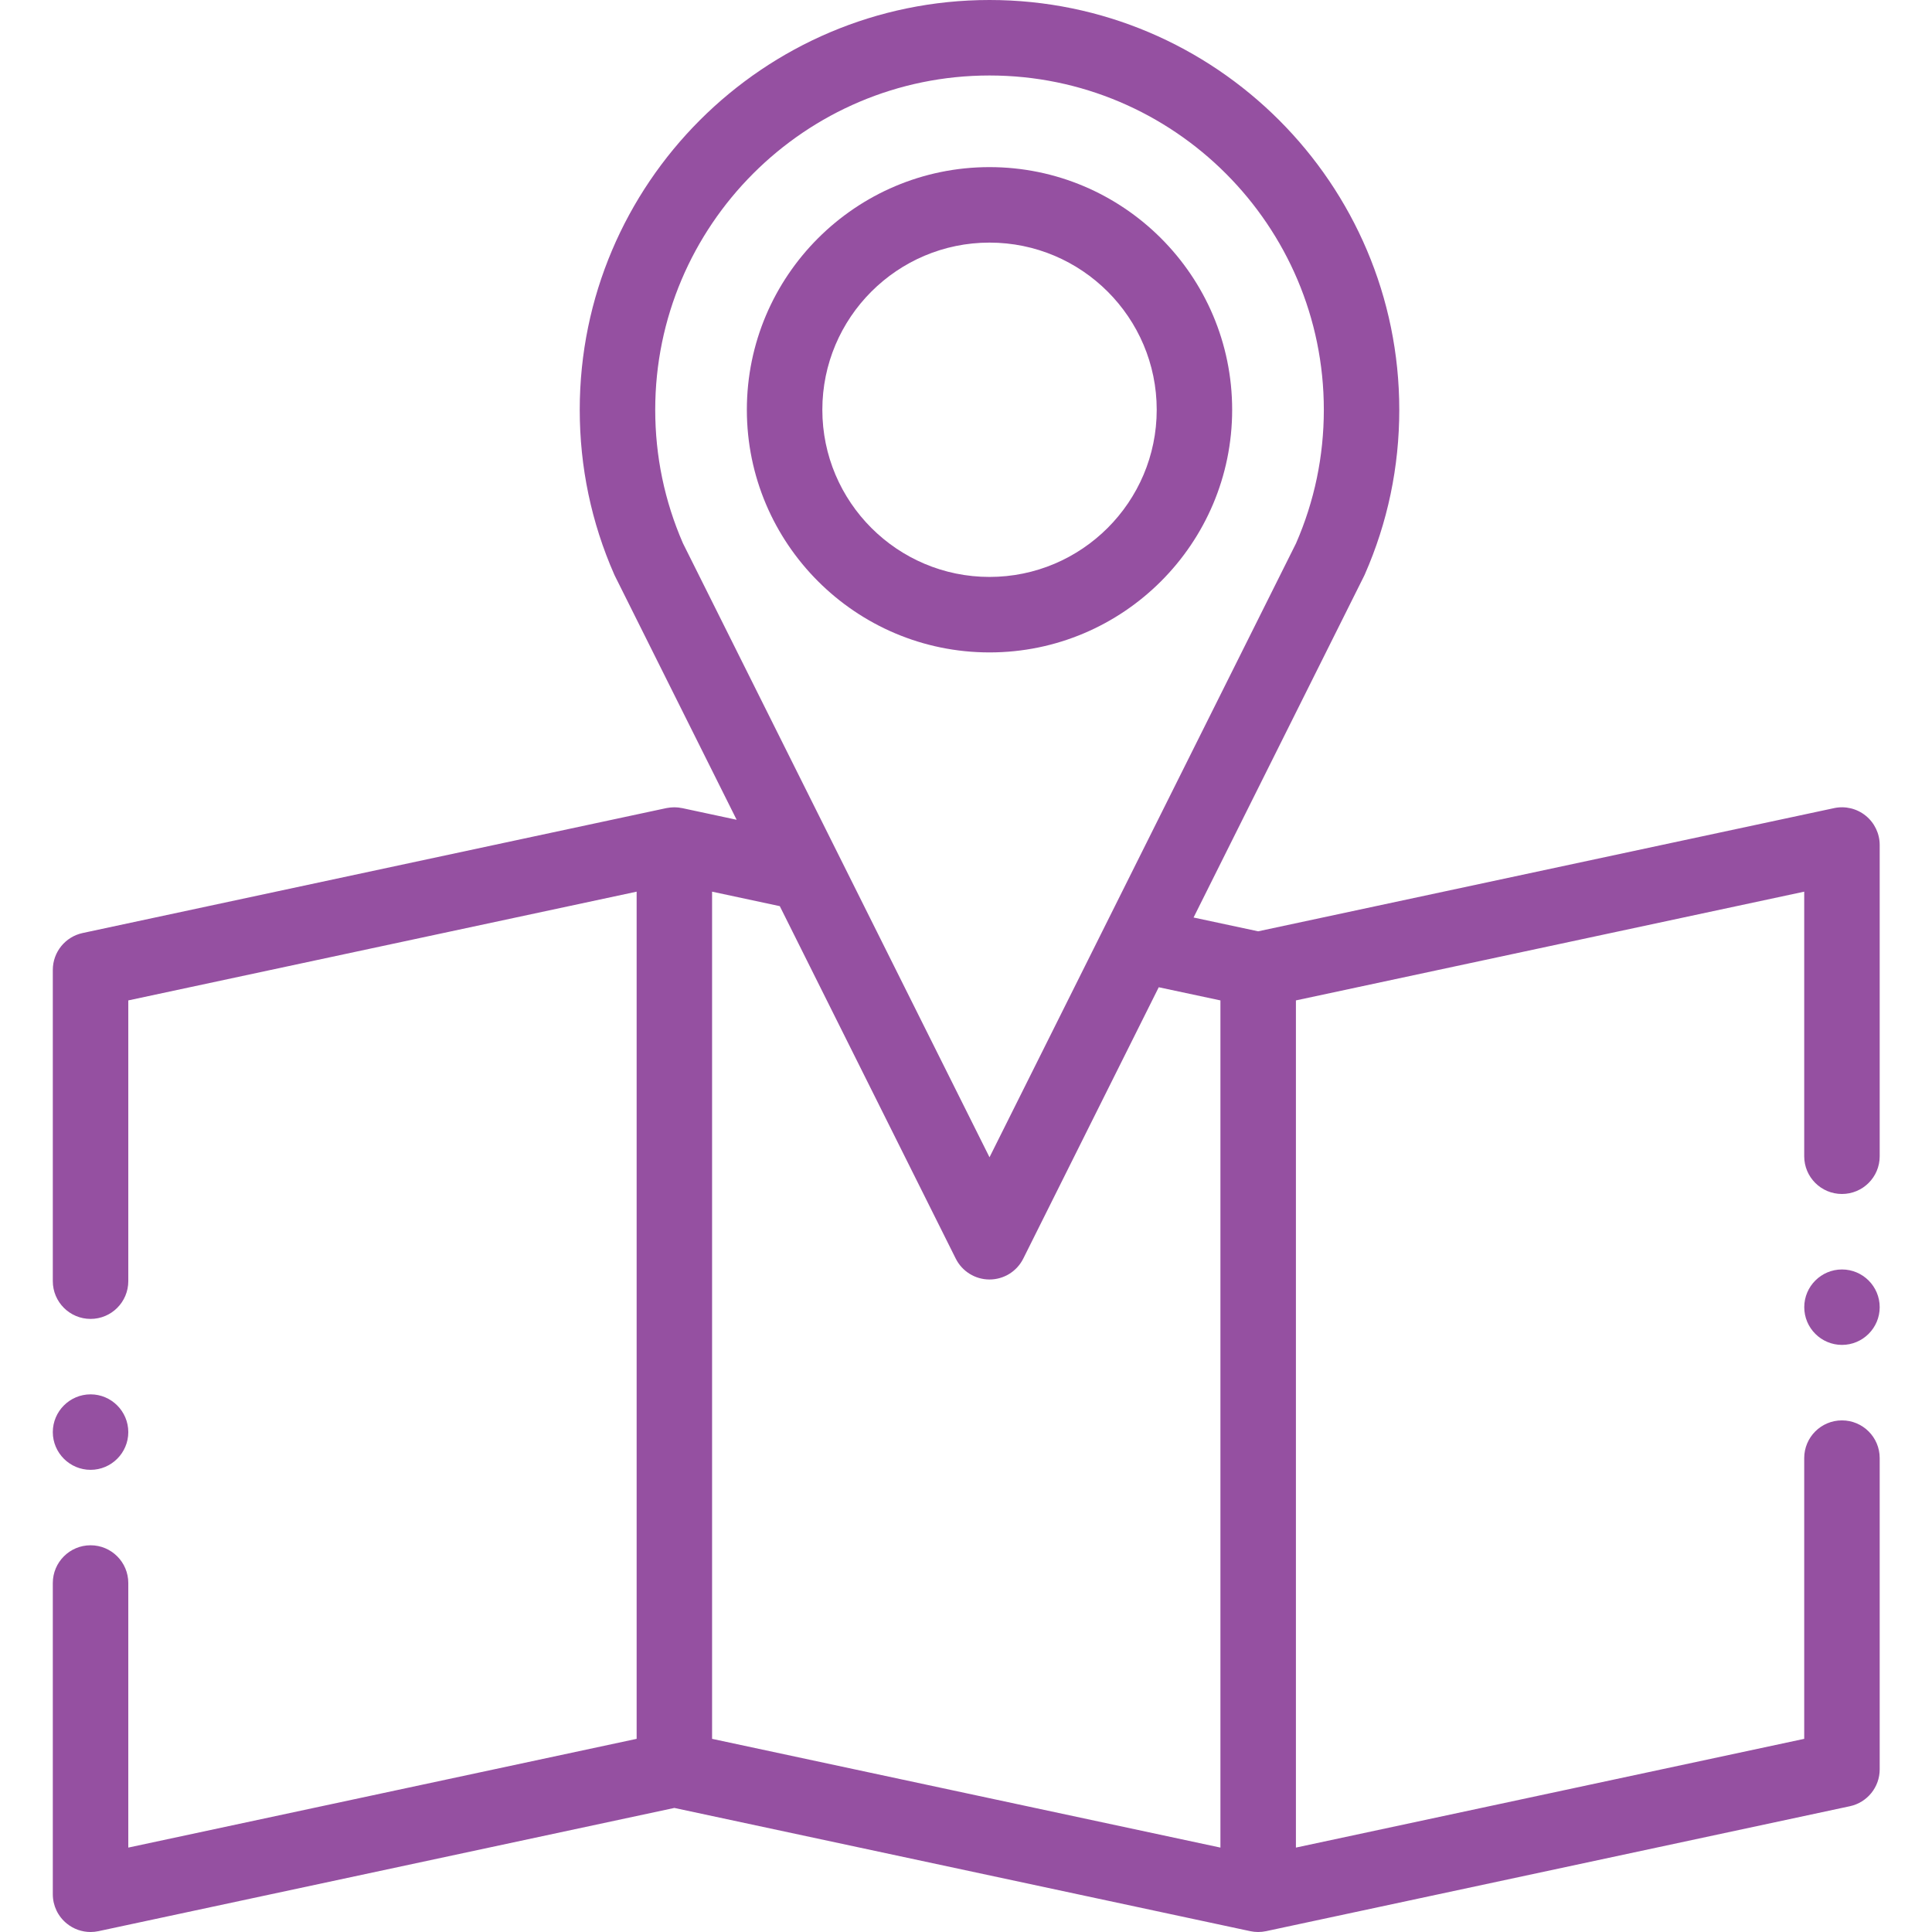
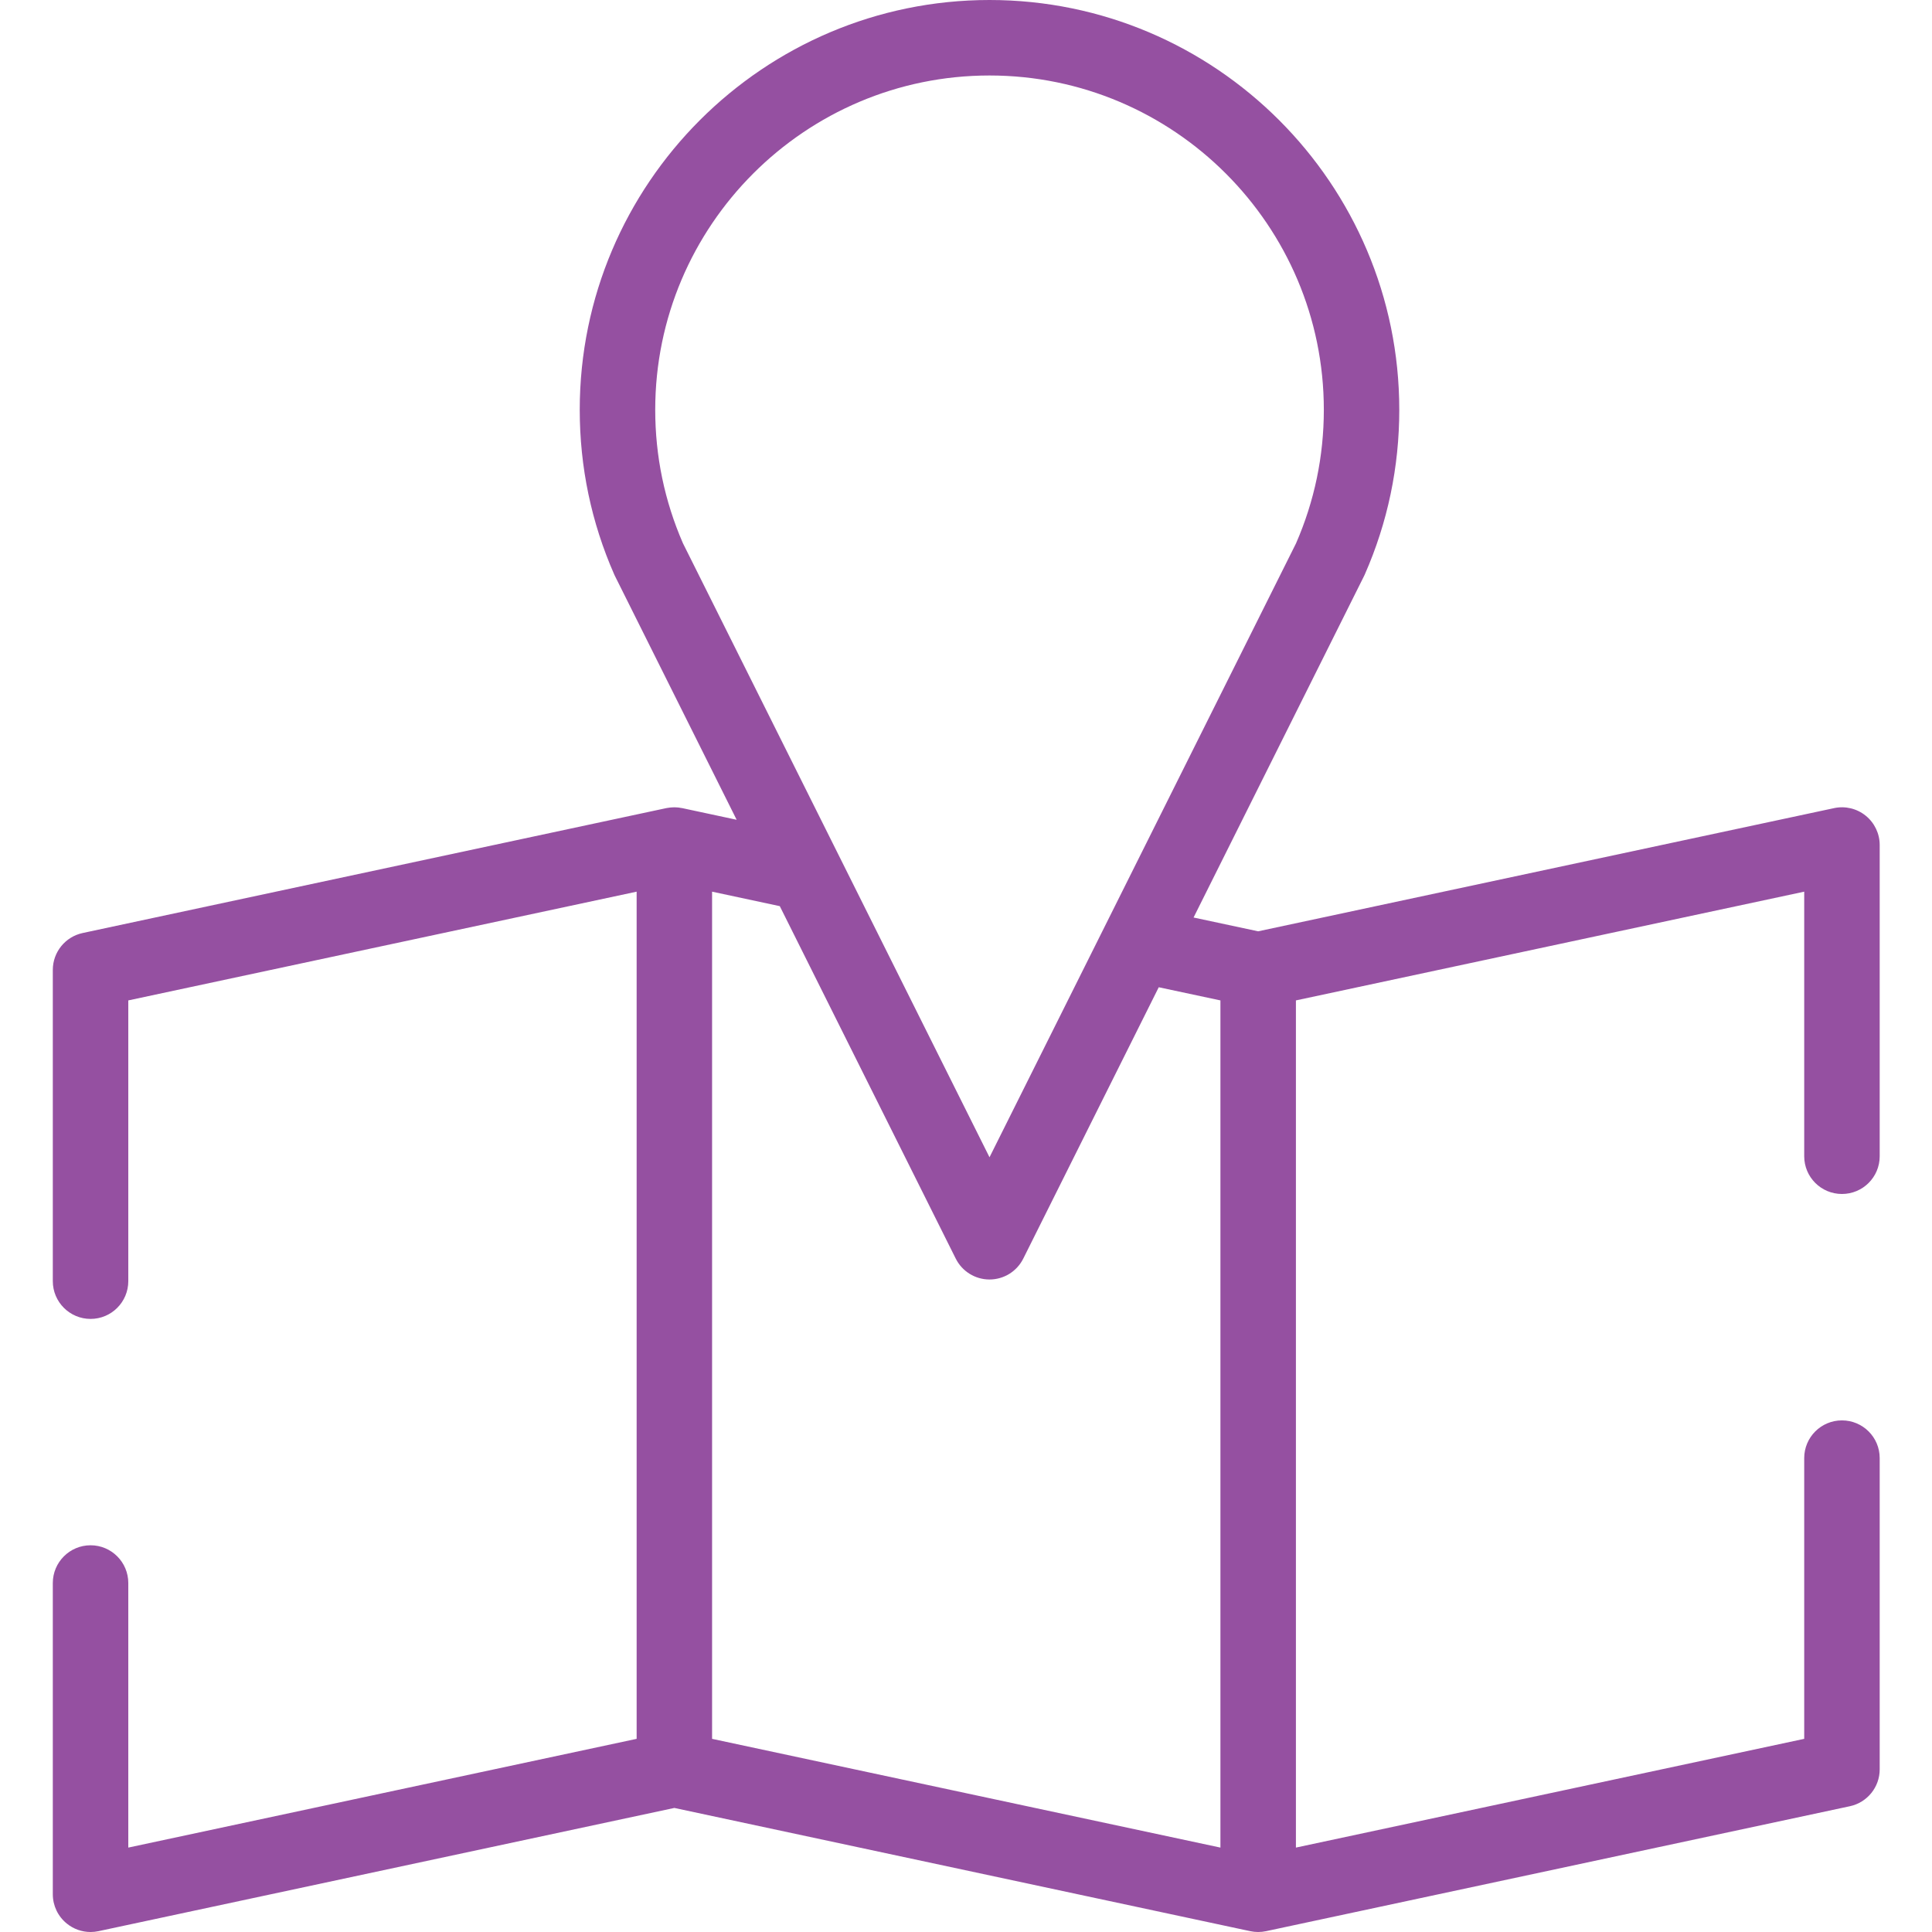
<svg xmlns="http://www.w3.org/2000/svg" width="42" height="42" viewBox="0 0 42 42" fill="none">
  <path fill-rule="evenodd" clip-rule="evenodd" d="M40.558 17.732C40.365 17.576 40.113 17.516 39.871 17.568L27.351 20.246L25.947 19.946L29.652 12.525C29.658 12.513 29.664 12.501 29.669 12.489C30.167 11.357 30.419 10.152 30.419 8.908C30.419 3.996 26.423 0 21.511 0C16.599 0 12.603 3.996 12.603 8.908C12.603 10.152 12.855 11.357 13.353 12.489C13.358 12.501 13.364 12.513 13.37 12.525L16.014 17.821L14.832 17.568C14.821 17.565 14.809 17.564 14.798 17.563C14.782 17.56 14.767 17.557 14.751 17.555C14.736 17.553 14.721 17.553 14.707 17.552C14.691 17.551 14.675 17.55 14.66 17.55C14.645 17.55 14.63 17.551 14.615 17.552C14.599 17.553 14.584 17.553 14.569 17.555C14.553 17.557 14.538 17.56 14.522 17.562C14.511 17.564 14.5 17.565 14.488 17.567L1.797 20.283C1.419 20.364 1.148 20.698 1.148 21.085V27.851C1.148 28.304 1.516 28.672 1.969 28.672C2.422 28.672 2.789 28.304 2.789 27.851V21.748L13.84 19.384V37.801L2.789 40.165V34.414C2.789 33.961 2.422 33.593 1.969 33.593C1.516 33.593 1.148 33.961 1.148 34.414V41.18C1.148 41.427 1.26 41.662 1.453 41.817C1.6 41.937 1.783 42 1.969 42C2.026 42 2.083 41.994 2.14 41.982L14.66 39.303L27.18 41.982C27.184 41.983 27.189 41.983 27.193 41.984C27.211 41.987 27.23 41.99 27.248 41.993C27.256 41.994 27.264 41.995 27.273 41.996C27.299 41.998 27.325 42 27.351 42C27.378 42 27.404 41.998 27.43 41.996C27.438 41.995 27.447 41.994 27.454 41.993C27.473 41.99 27.491 41.987 27.509 41.984C27.514 41.983 27.518 41.983 27.523 41.982L40.214 39.266C40.592 39.185 40.863 38.851 40.863 38.464V31.698C40.863 31.245 40.496 30.878 40.042 30.878C39.589 30.878 39.222 31.245 39.222 31.698V37.801L28.172 40.165V21.748L39.222 19.384V25.136C39.222 25.589 39.589 25.956 40.042 25.956C40.496 25.956 40.863 25.589 40.863 25.136V18.37C40.863 18.122 40.751 17.888 40.558 17.732ZM14.244 8.908C14.244 4.901 17.504 1.641 21.511 1.641C25.518 1.641 28.779 4.901 28.779 8.908C28.779 9.917 28.575 10.893 28.175 11.811L21.511 25.158L14.847 11.811C14.447 10.893 14.244 9.917 14.244 8.908ZM15.48 19.384L16.952 19.699L20.777 27.361C20.916 27.639 21.2 27.815 21.511 27.815C21.822 27.815 22.106 27.639 22.245 27.361L25.19 21.462L26.531 21.748V40.165L15.48 37.801V19.384H15.48Z" fill="#9550A1" />
-   <path fill-rule="evenodd" clip-rule="evenodd" d="M26.786 8.908C26.786 5.999 24.42 3.633 21.511 3.633C18.603 3.633 16.236 5.999 16.236 8.908C16.236 11.817 18.603 14.183 21.511 14.183C24.42 14.183 26.786 11.817 26.786 8.908ZM17.877 8.908C17.877 6.904 19.507 5.274 21.511 5.274C23.515 5.274 25.146 6.904 25.146 8.908C25.146 10.912 23.515 12.542 21.511 12.542C19.507 12.542 17.877 10.912 17.877 8.908Z" fill="#9550A1" />
-   <path fill-rule="evenodd" clip-rule="evenodd" d="M1.969 31.953C2.421 31.953 2.789 31.584 2.789 31.133C2.789 30.681 2.421 30.312 1.969 30.312C1.517 30.312 1.148 30.681 1.148 31.133C1.148 31.584 1.517 31.953 1.969 31.953Z" fill="#9550A1" />
-   <path fill-rule="evenodd" clip-rule="evenodd" d="M40.043 27.597C39.591 27.597 39.223 27.965 39.223 28.417C39.223 28.869 39.591 29.237 40.043 29.237C40.495 29.237 40.863 28.869 40.863 28.417C40.863 27.965 40.495 27.597 40.043 27.597Z" fill="#9550A1" />
</svg>